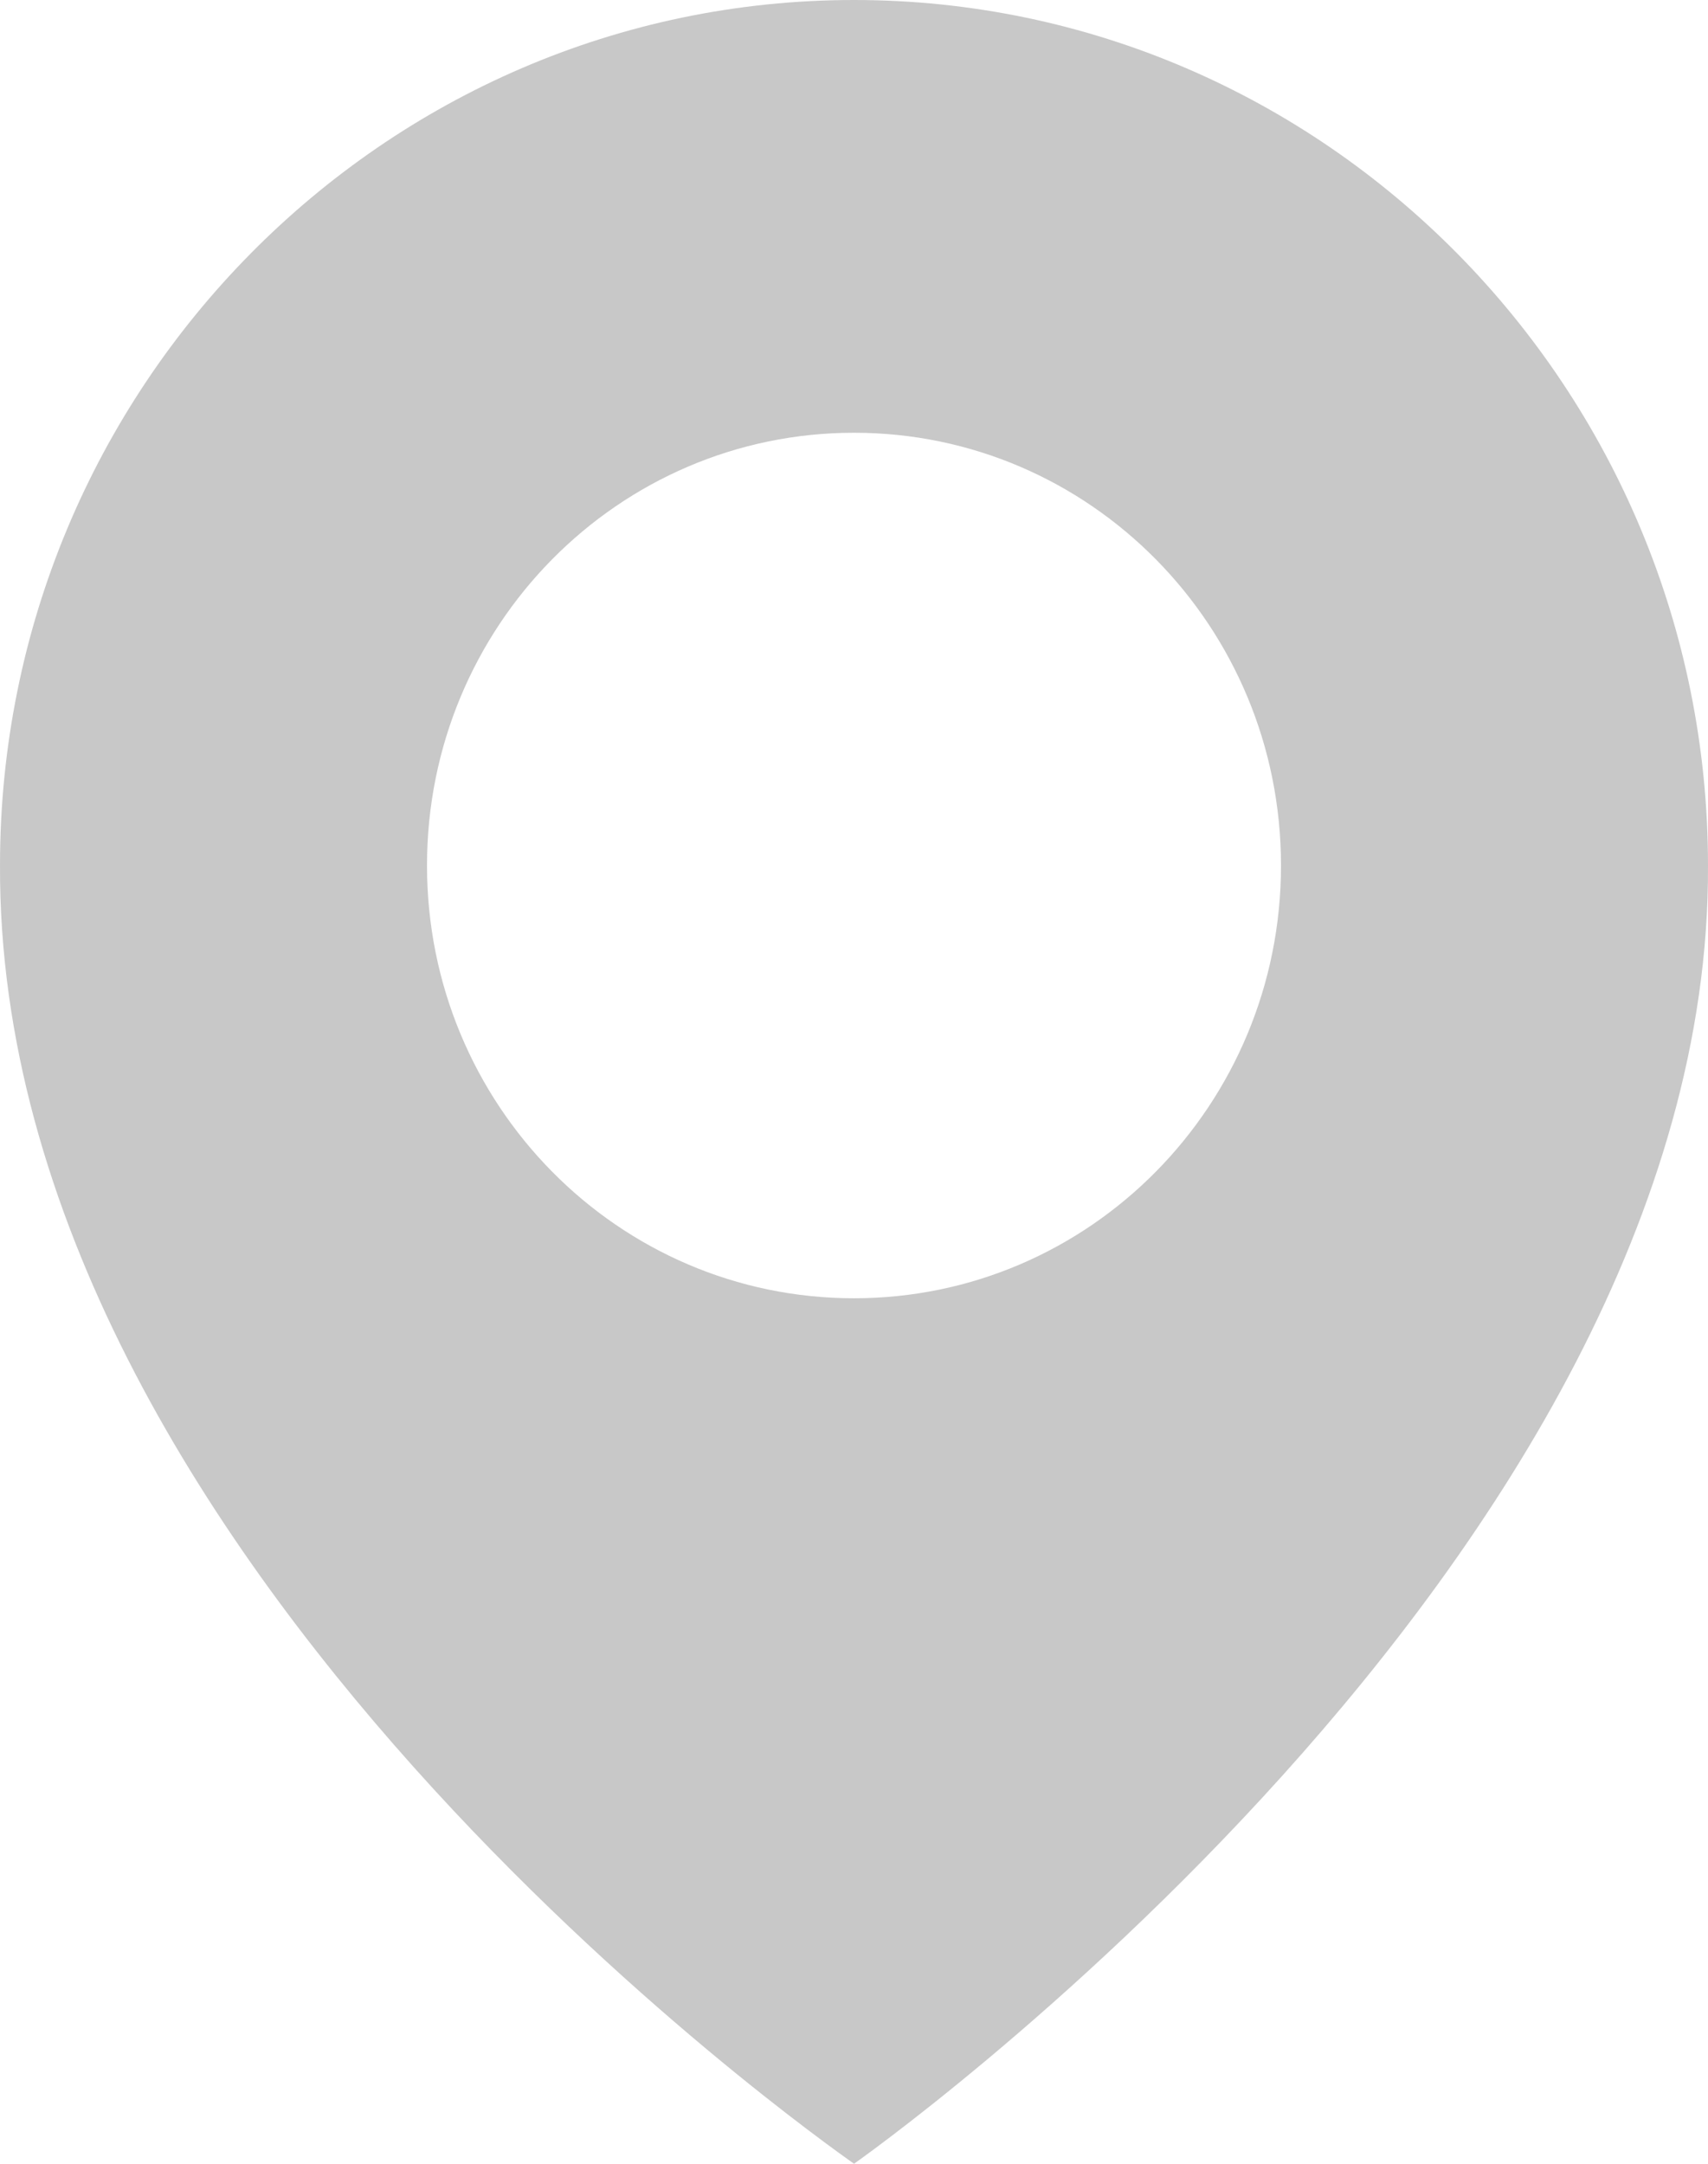
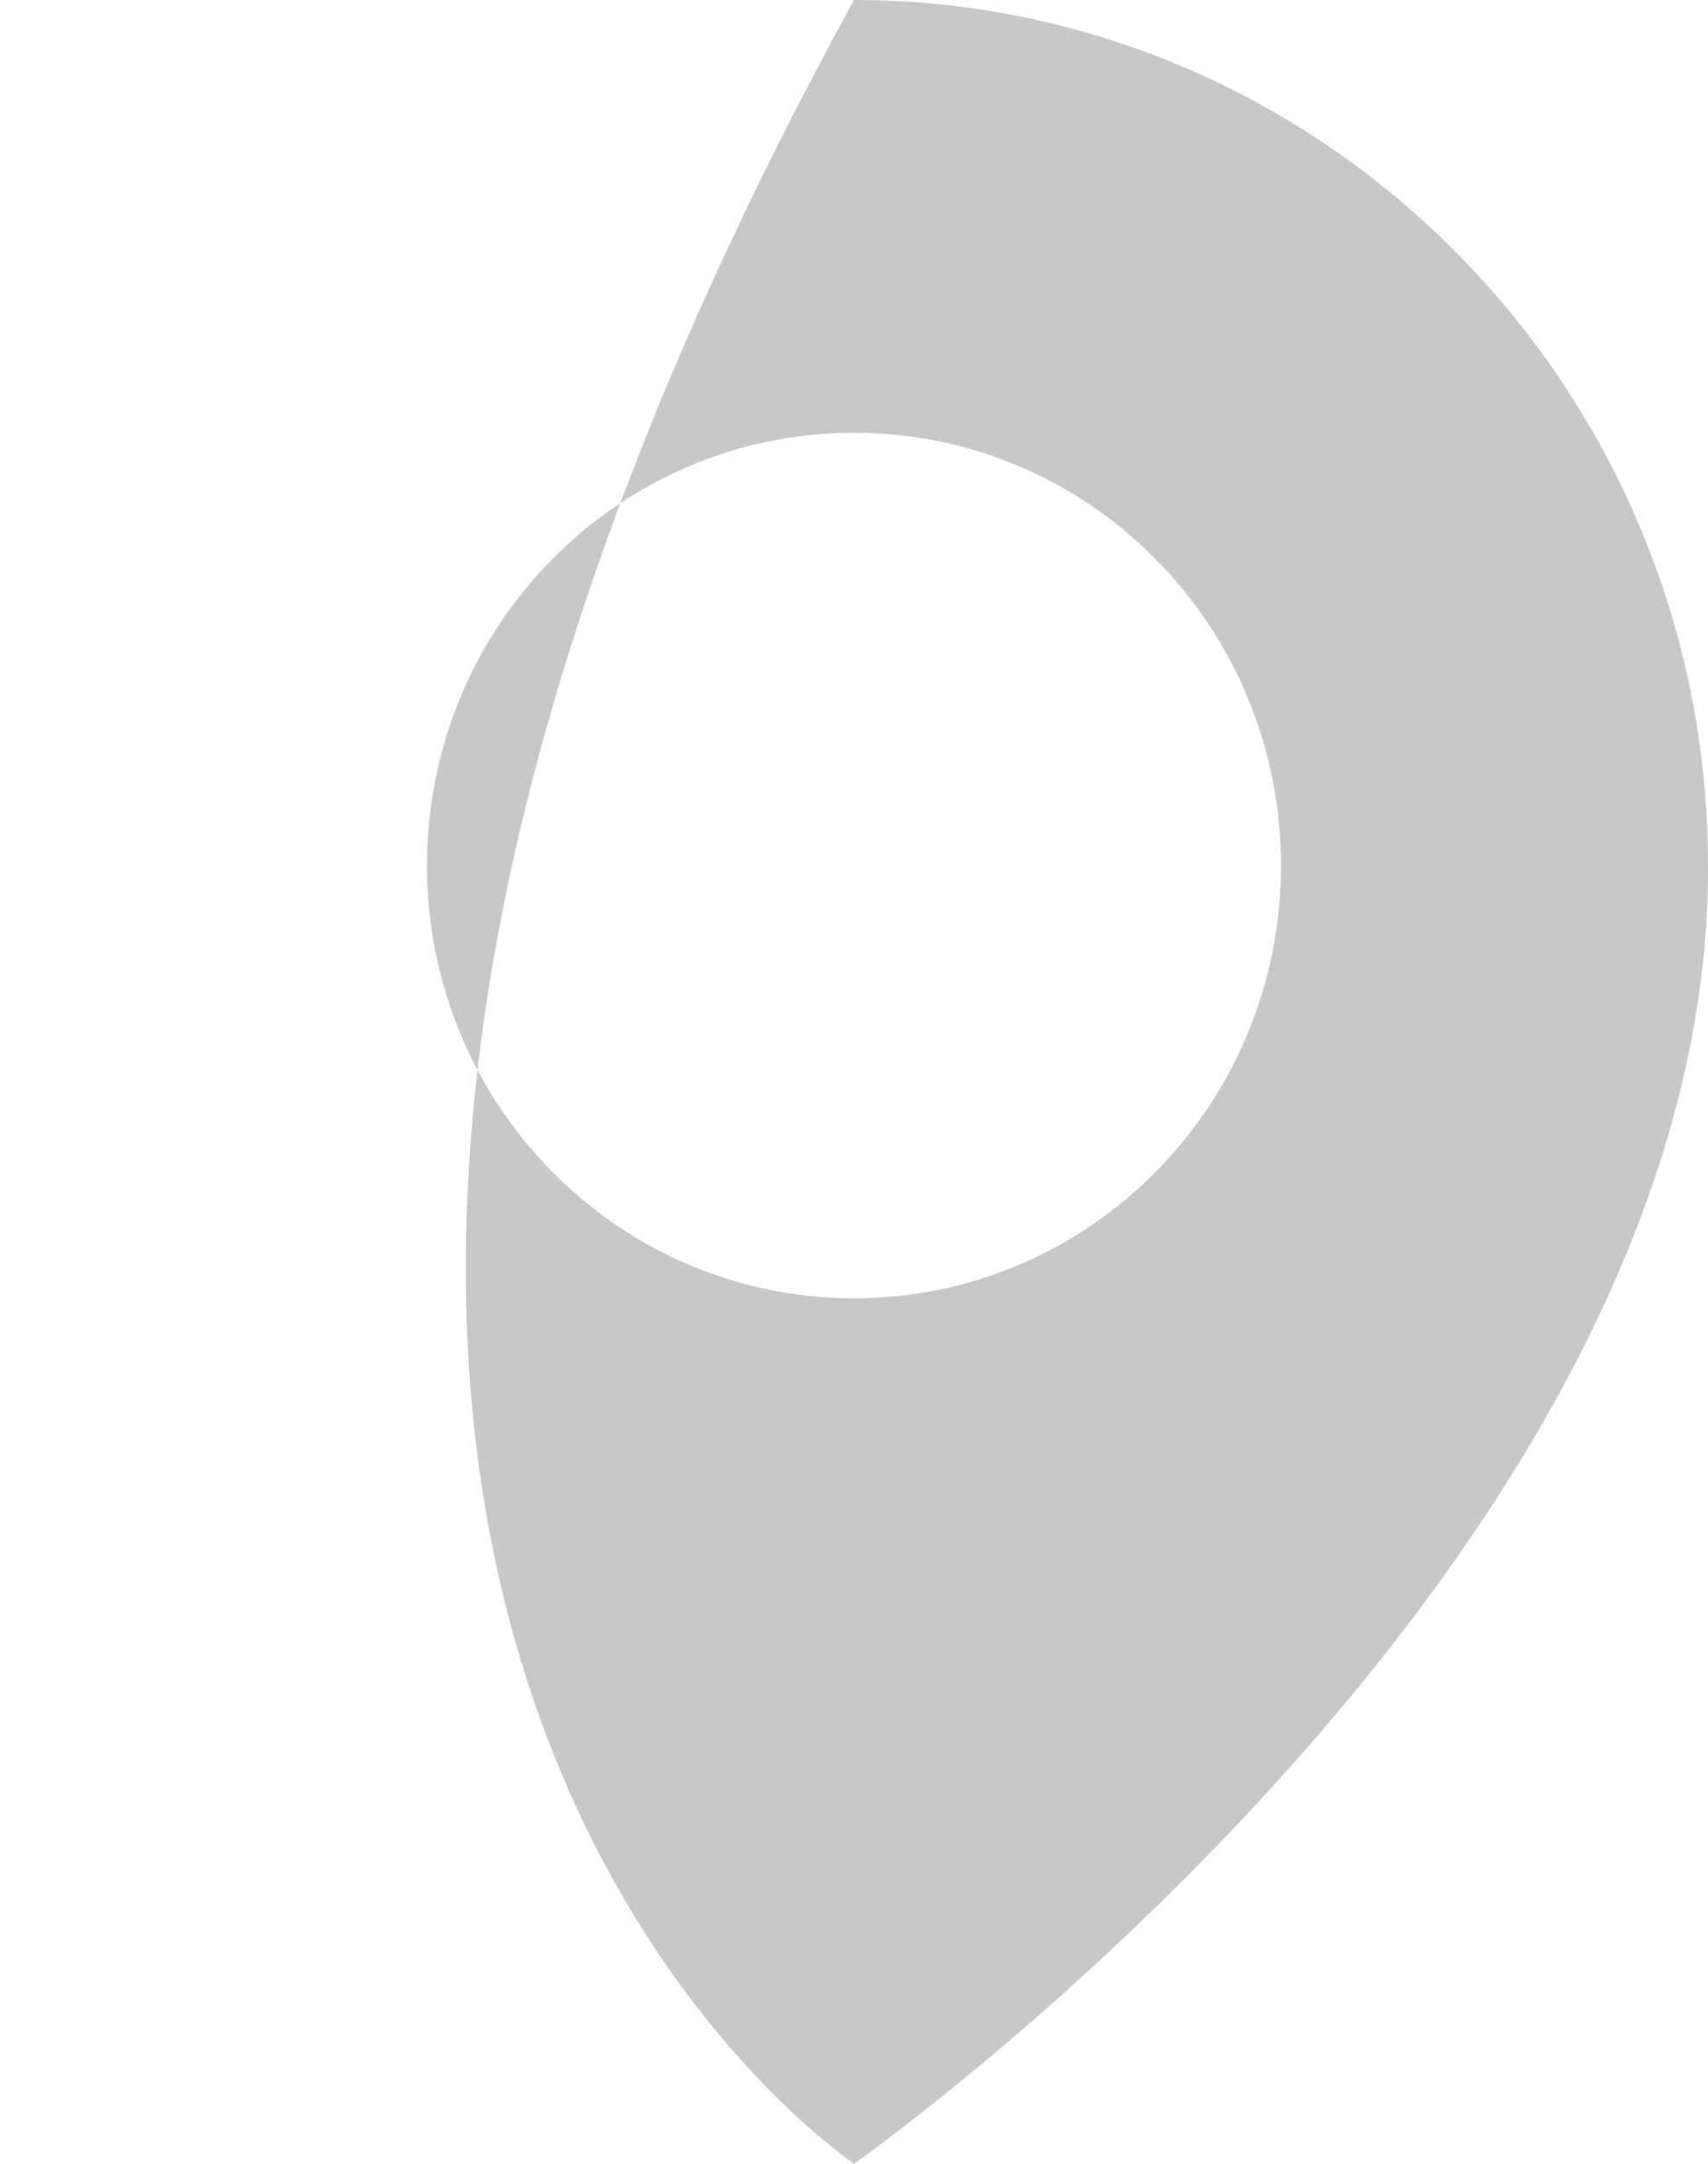
<svg xmlns="http://www.w3.org/2000/svg" width="15" height="19" viewBox="0 0 15 19" fill="none">
-   <path d="M7.5 0C3.365 0 7.63536e-05 3.41 7.63536e-05 7.595C-0.027 13.718 7.215 18.795 7.5 19C7.5 19 15.027 13.718 15 7.6C15 3.41 11.635 0 7.5 0ZM7.5 11.4C5.428 11.4 3.75 9.7 3.75 7.6C3.75 5.5 5.428 3.8 7.5 3.8C9.572 3.8 11.25 5.5 11.25 7.6C11.25 9.7 9.572 11.4 7.5 11.4Z" fill="#C8C8C8" />
+   <path d="M7.5 0C-0.027 13.718 7.215 18.795 7.5 19C7.5 19 15.027 13.718 15 7.6C15 3.41 11.635 0 7.5 0ZM7.5 11.4C5.428 11.4 3.75 9.7 3.75 7.6C3.75 5.5 5.428 3.8 7.5 3.8C9.572 3.8 11.25 5.5 11.25 7.6C11.25 9.7 9.572 11.4 7.5 11.4Z" fill="#C8C8C8" />
</svg>